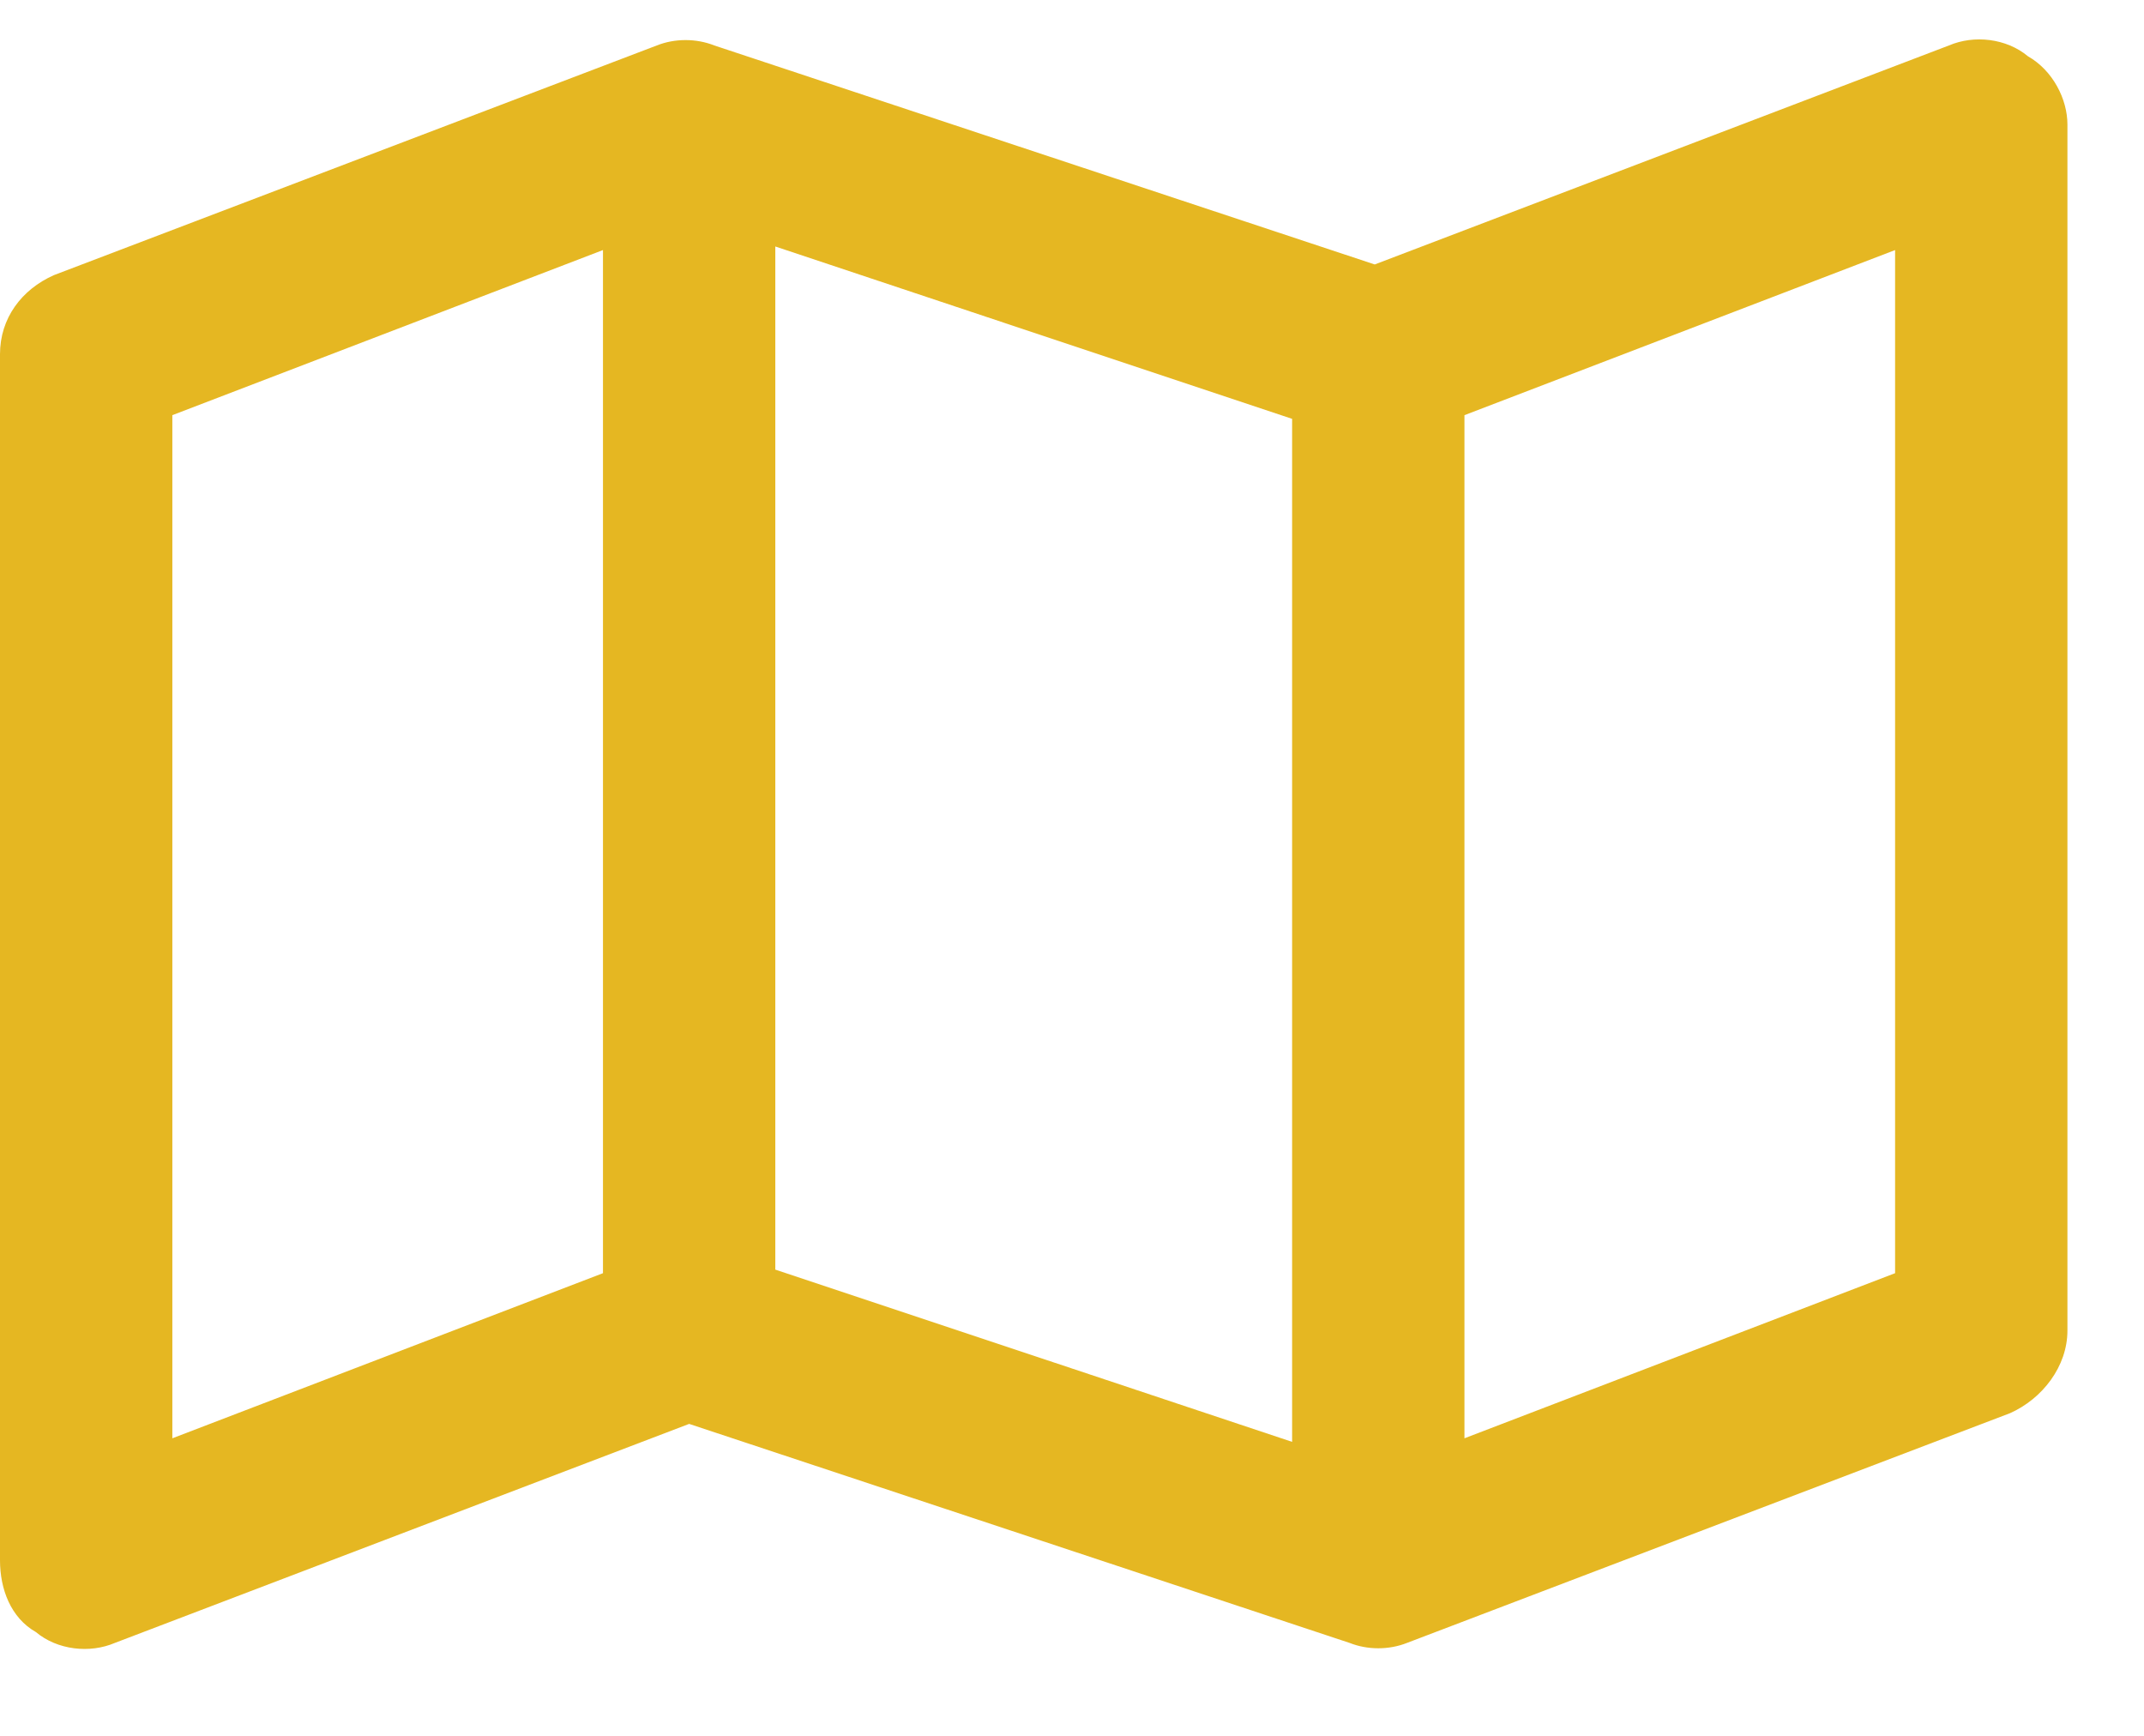
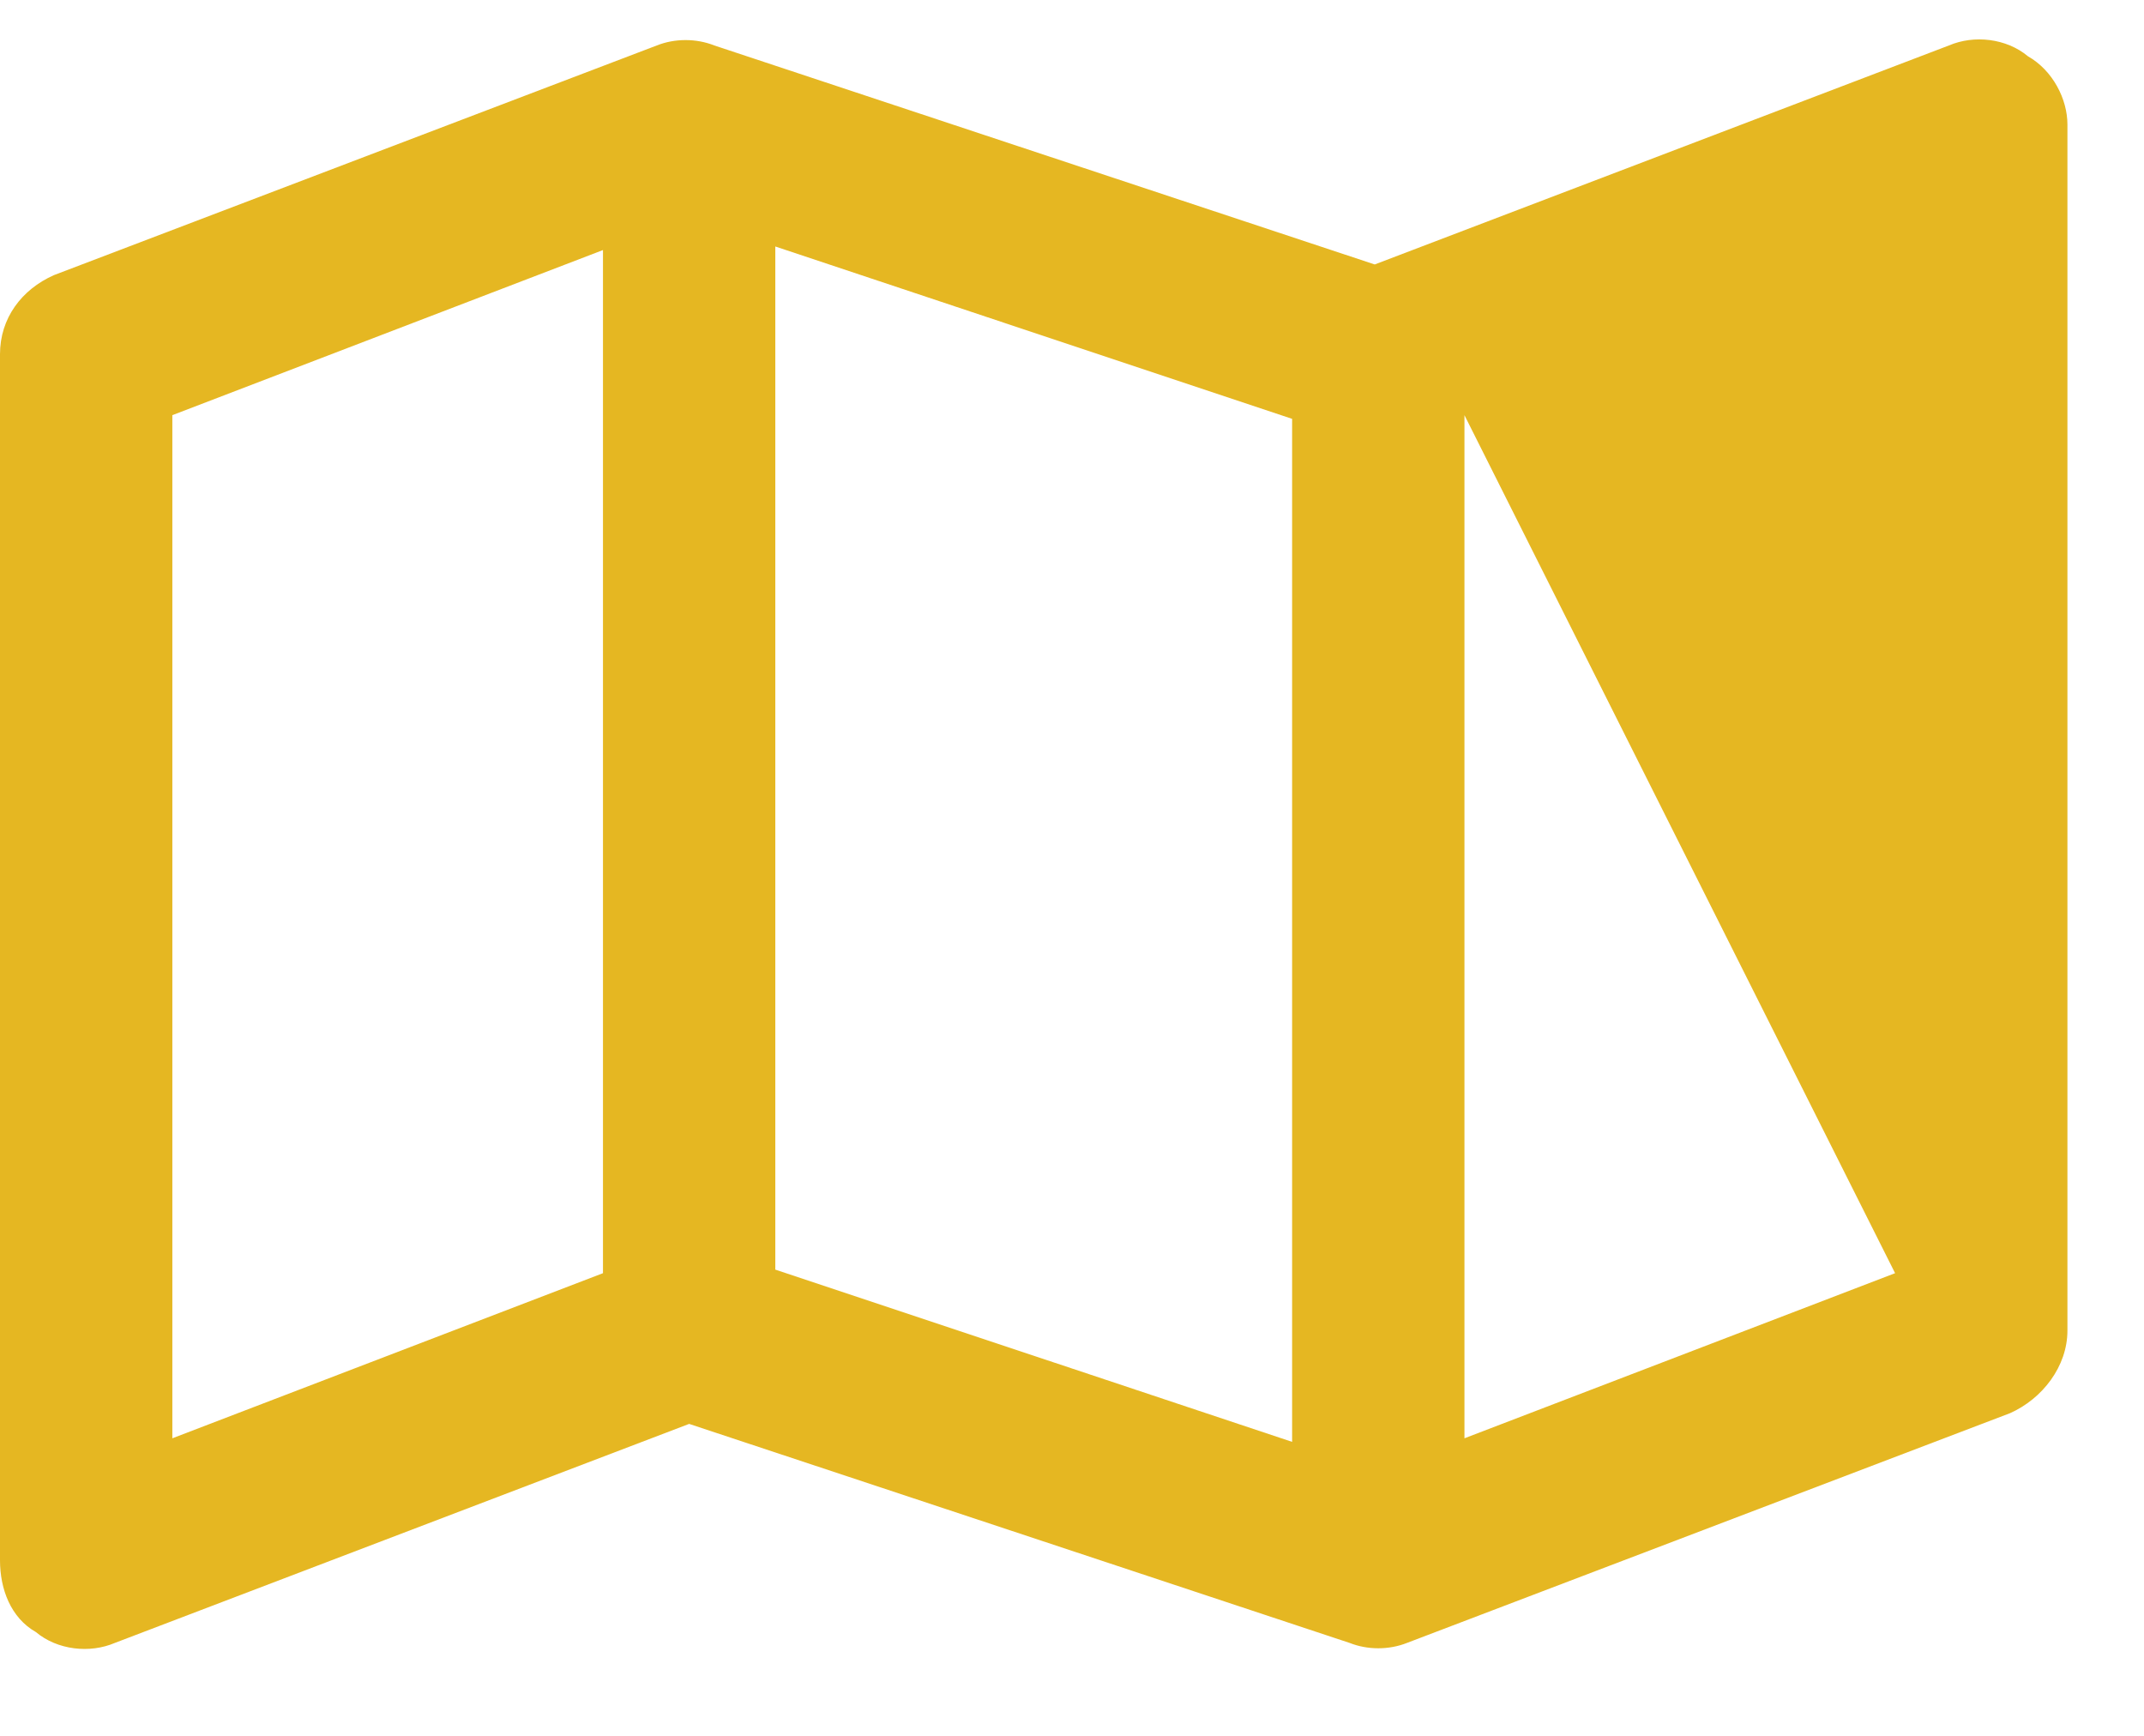
<svg xmlns="http://www.w3.org/2000/svg" width="21" height="17" viewBox="0 0 21 17" fill="none">
-   <path d="M19.863 0.551C20.109 0.691 20.25 0.973 20.25 1.219V13.031C20.25 13.383 20.004 13.699 19.688 13.84L13.781 16.09C13.605 16.16 13.395 16.16 13.219 16.09L6.75 13.945L1.125 16.09C0.879 16.195 0.562 16.16 0.352 15.984C0.105 15.844 0 15.562 0 15.281V3.469C0 3.117 0.211 2.836 0.527 2.695L6.434 0.445C6.609 0.375 6.82 0.375 6.996 0.445L13.465 2.59L19.09 0.445C19.336 0.34 19.652 0.375 19.863 0.551ZM1.688 14.086L5.906 12.469V2.449L1.688 4.066V14.086ZM12.656 4.102L7.594 2.414V12.434L12.656 14.121V4.102ZM14.344 14.086L18.562 12.469V2.449L14.344 4.066V14.086Z" fill="#E5B722" />
+   <path d="M19.863 0.551C20.109 0.691 20.25 0.973 20.25 1.219V13.031C20.25 13.383 20.004 13.699 19.688 13.84L13.781 16.09C13.605 16.16 13.395 16.16 13.219 16.09L6.75 13.945L1.125 16.09C0.879 16.195 0.562 16.16 0.352 15.984C0.105 15.844 0 15.562 0 15.281V3.469C0 3.117 0.211 2.836 0.527 2.695L6.434 0.445C6.609 0.375 6.82 0.375 6.996 0.445L13.465 2.59L19.09 0.445C19.336 0.34 19.652 0.375 19.863 0.551ZM1.688 14.086L5.906 12.469V2.449L1.688 4.066V14.086ZM12.656 4.102L7.594 2.414V12.434L12.656 14.121V4.102ZM14.344 14.086L18.562 12.469L14.344 4.066V14.086Z" fill="#E5B722" />
</svg>